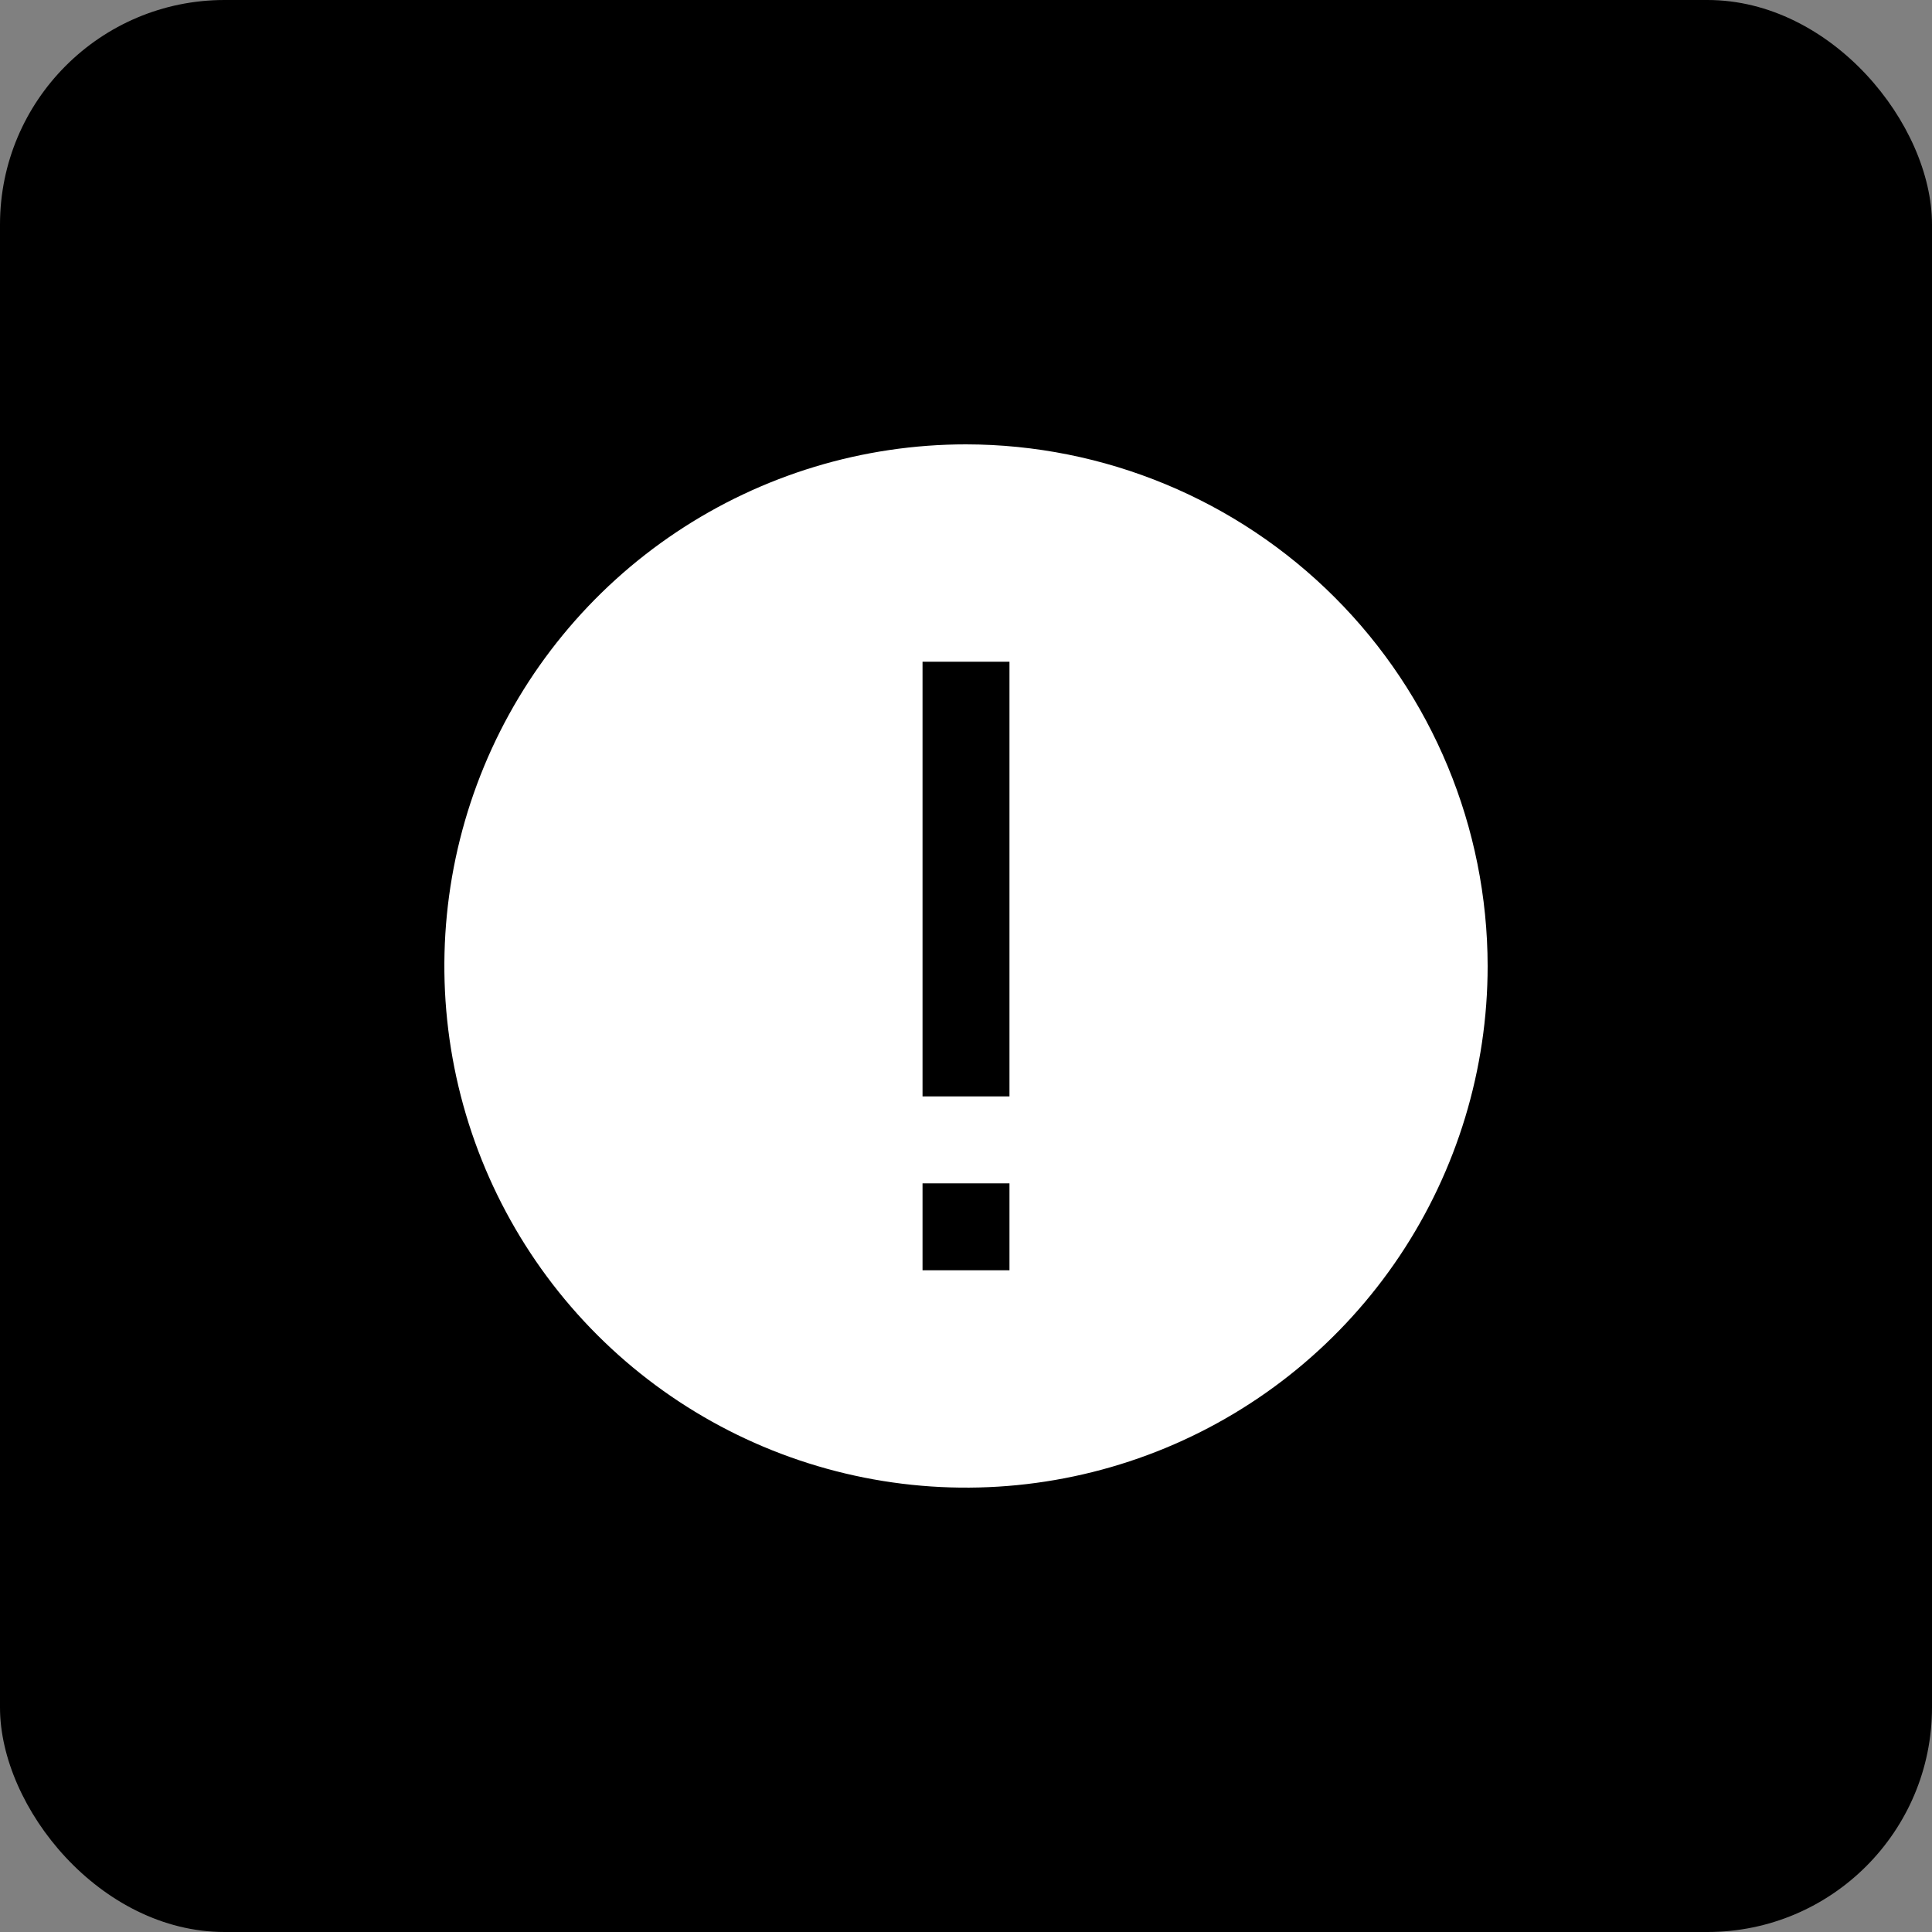
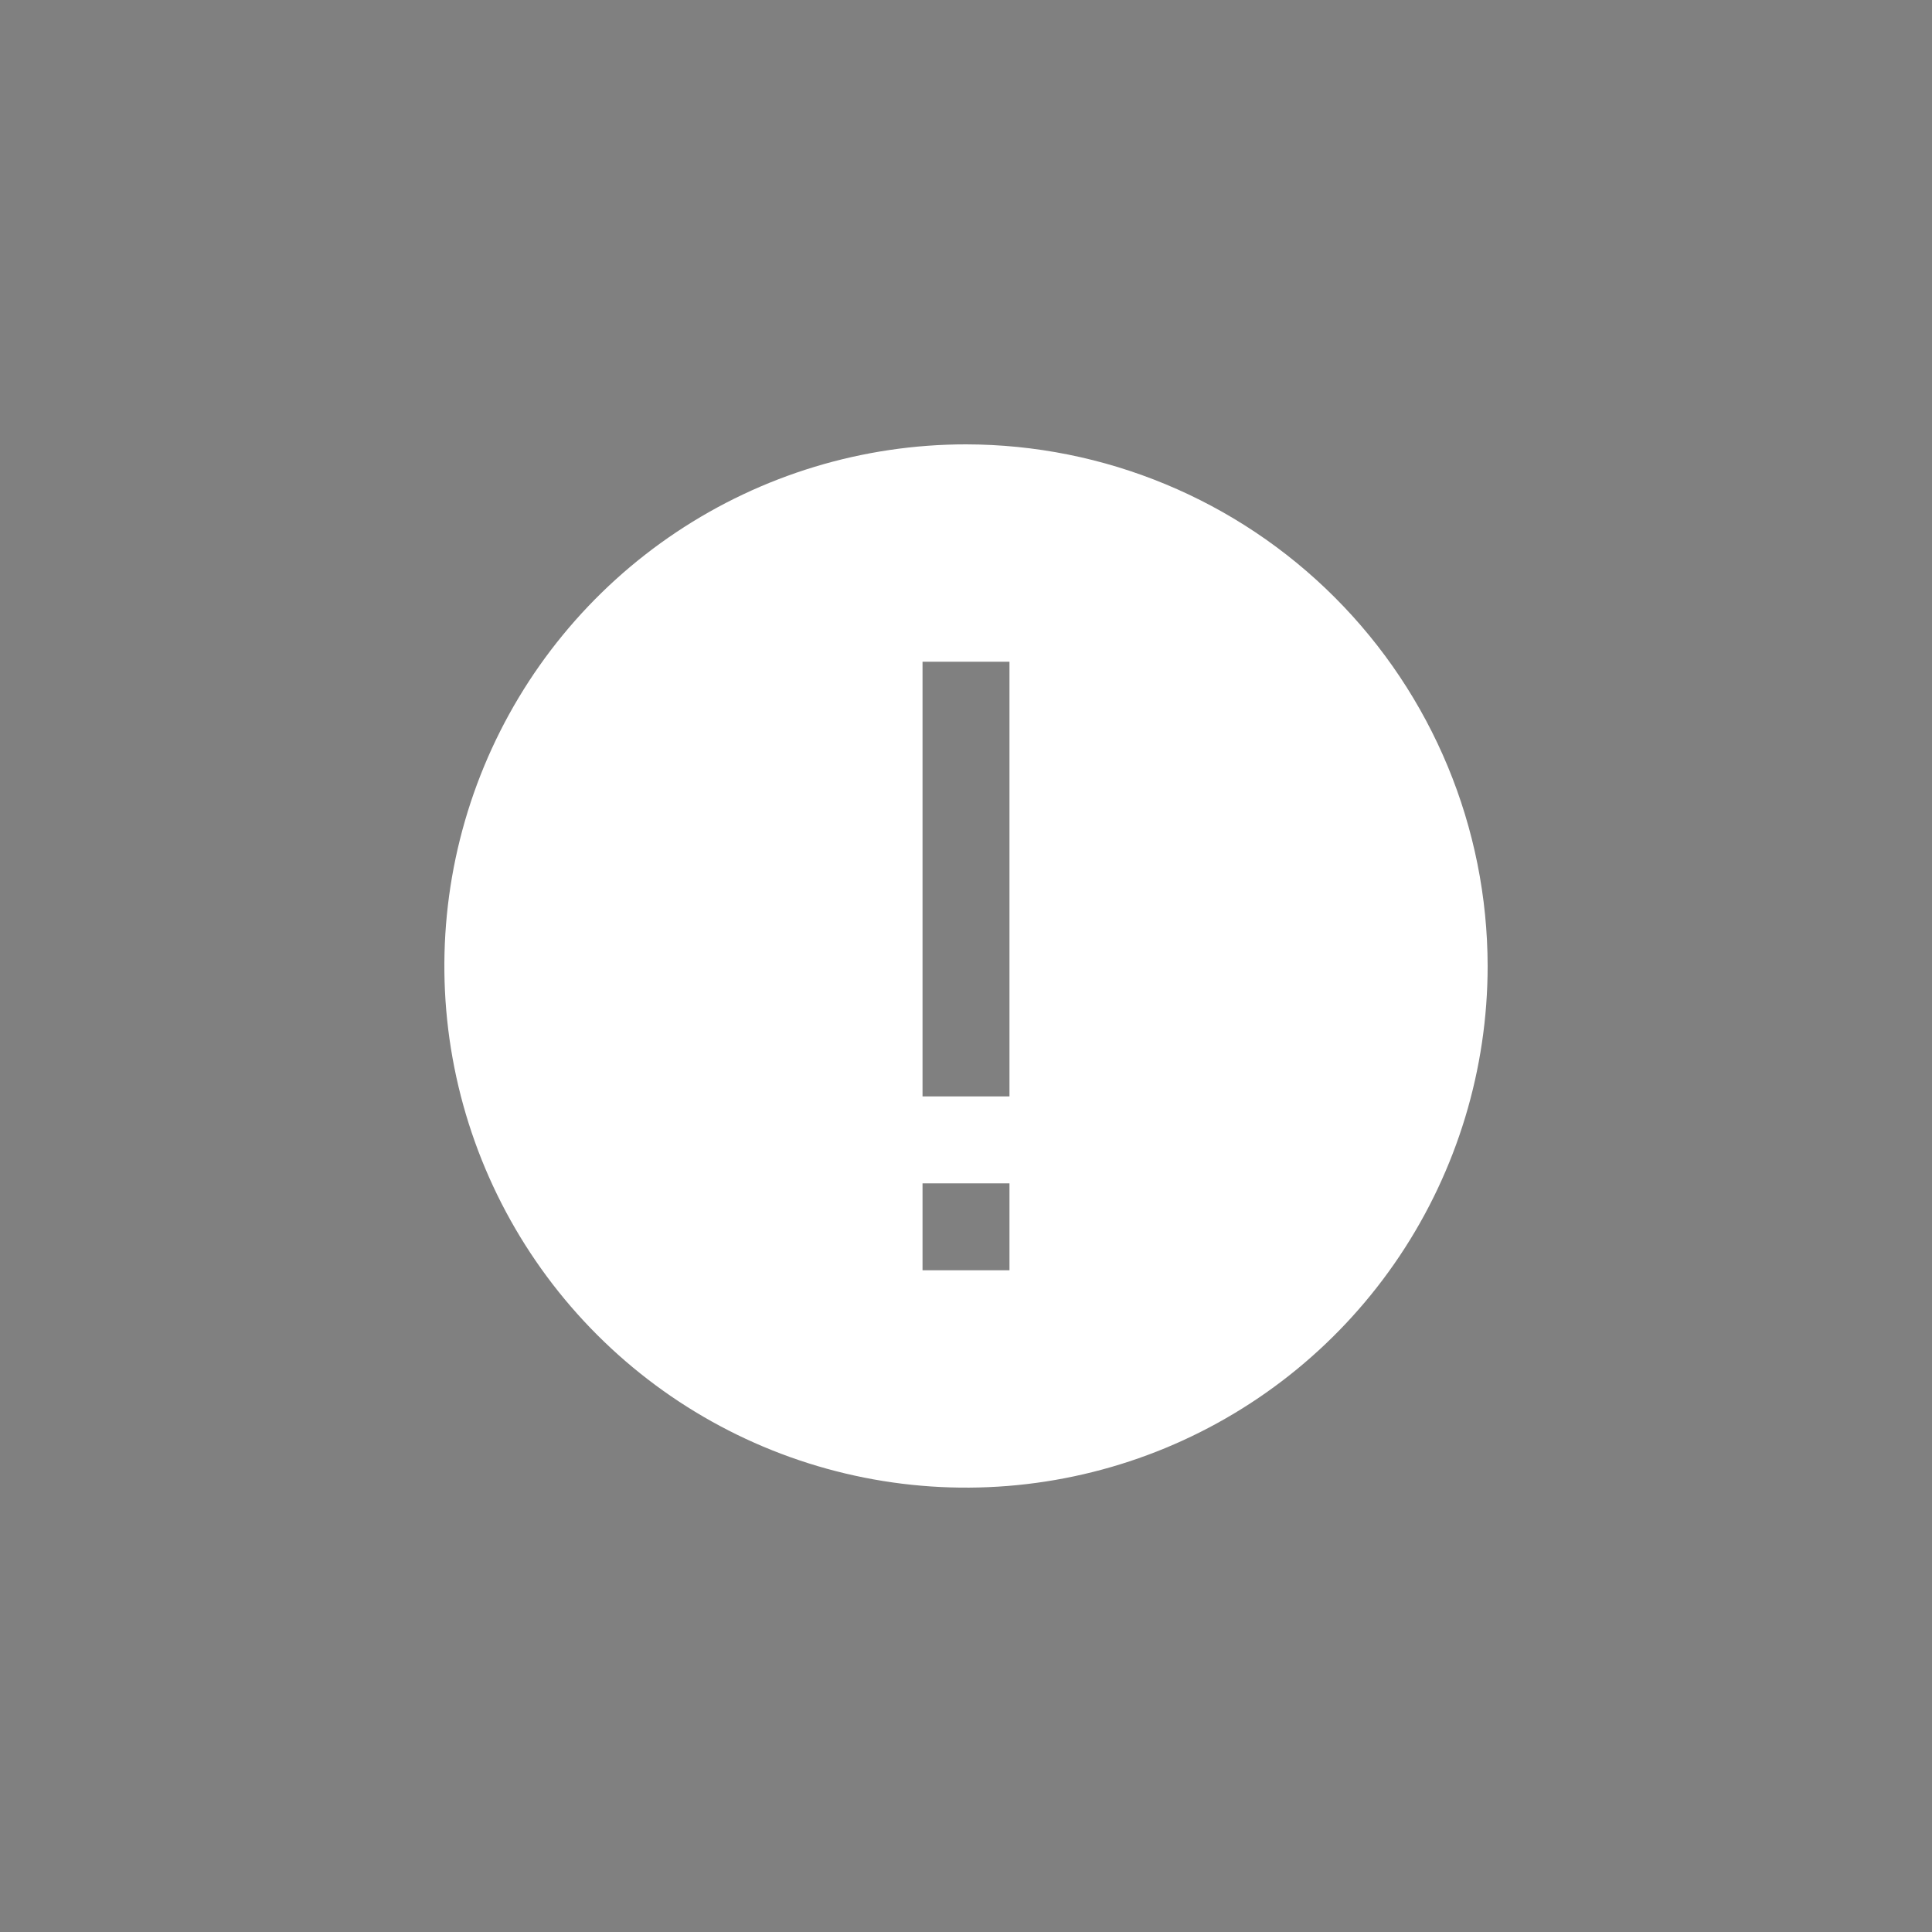
<svg xmlns="http://www.w3.org/2000/svg" width="100" height="100" viewBox="0 0 100 100" fill="none">
  <rect x="0" y="0" width="100" height="100" fill="#808080" stroke="none" />
-   <rect width="100" height="100" rx="11.623" fill="url(#paint0_linear_4_78)" style="" />
  <g clip-path="url(#clip0_4_78)">
    <path d="M77 50C77 55.34 75.416 60.56 72.45 65C69.483 69.441 65.266 72.901 60.333 74.945C55.399 76.988 49.97 77.523 44.733 76.481C39.495 75.439 34.684 72.868 30.908 69.092C27.132 65.316 24.561 60.505 23.519 55.267C22.477 50.03 23.012 44.601 25.055 39.667C27.099 34.734 30.559 30.517 35 27.55C39.44 24.584 44.66 23 50 23C57.158 23.008 64.022 25.855 69.083 30.917C74.145 35.978 76.992 42.842 77 50ZM52.25 34.25H47.75V56.75H52.25V34.25ZM52.25 61.25H47.75V65.75H52.25V61.25Z" fill="white" style="fill:white;fill-opacity:1;" />
  </g>
  <defs>
    <linearGradient id="paint0_linear_4_78" x1="0" y1="50" x2="100" y2="50" gradientUnits="userSpaceOnUse">
      <stop stop-color="#1B2642" style="stop-color:#1B2642;stop-color:color(display-p3 0.106 0.149 0.259);stop-opacity:1;" />
      <stop offset="1" stop-color="#3E72BF" style="stop-color:#3E72BF;stop-color:color(display-p3 0.243 0.447 0.749);stop-opacity:1;" />
    </linearGradient>
    <clipPath id="clip0_4_78">
      <rect width="54" height="54" fill="white" style="fill:white;fill-opacity:1;" transform="translate(23 23)" />
    </clipPath>
  </defs>
</svg>